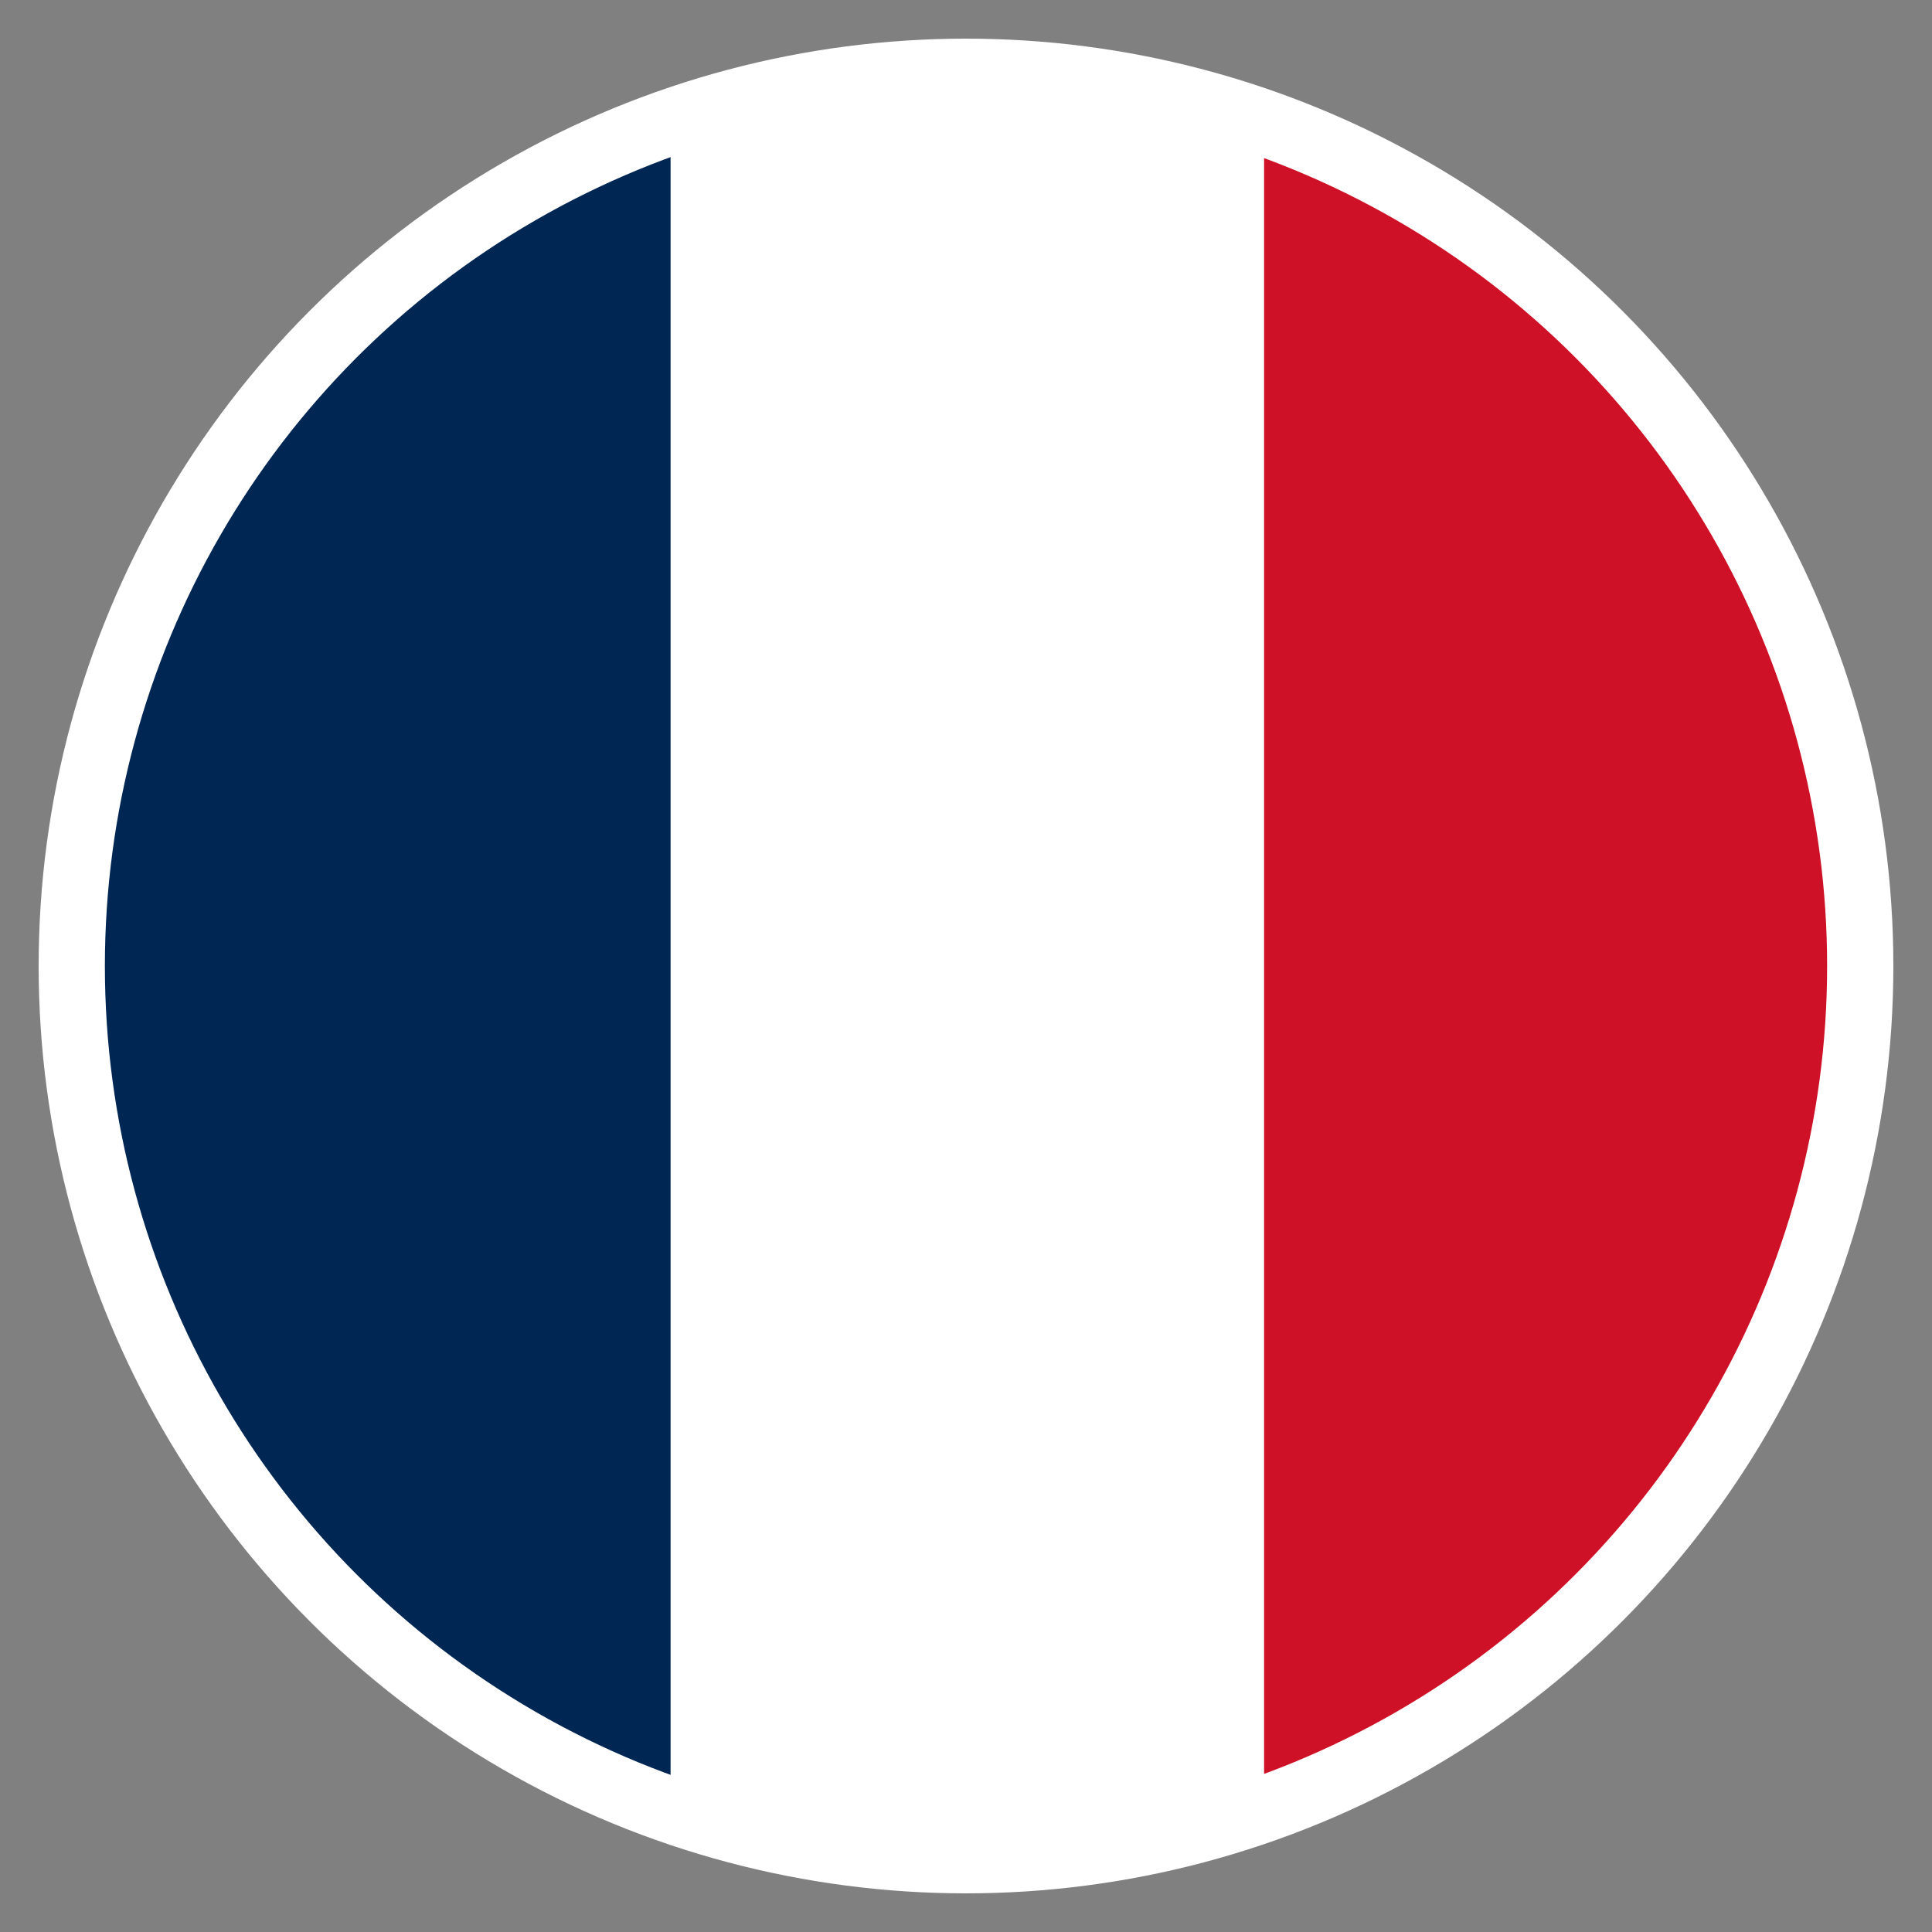
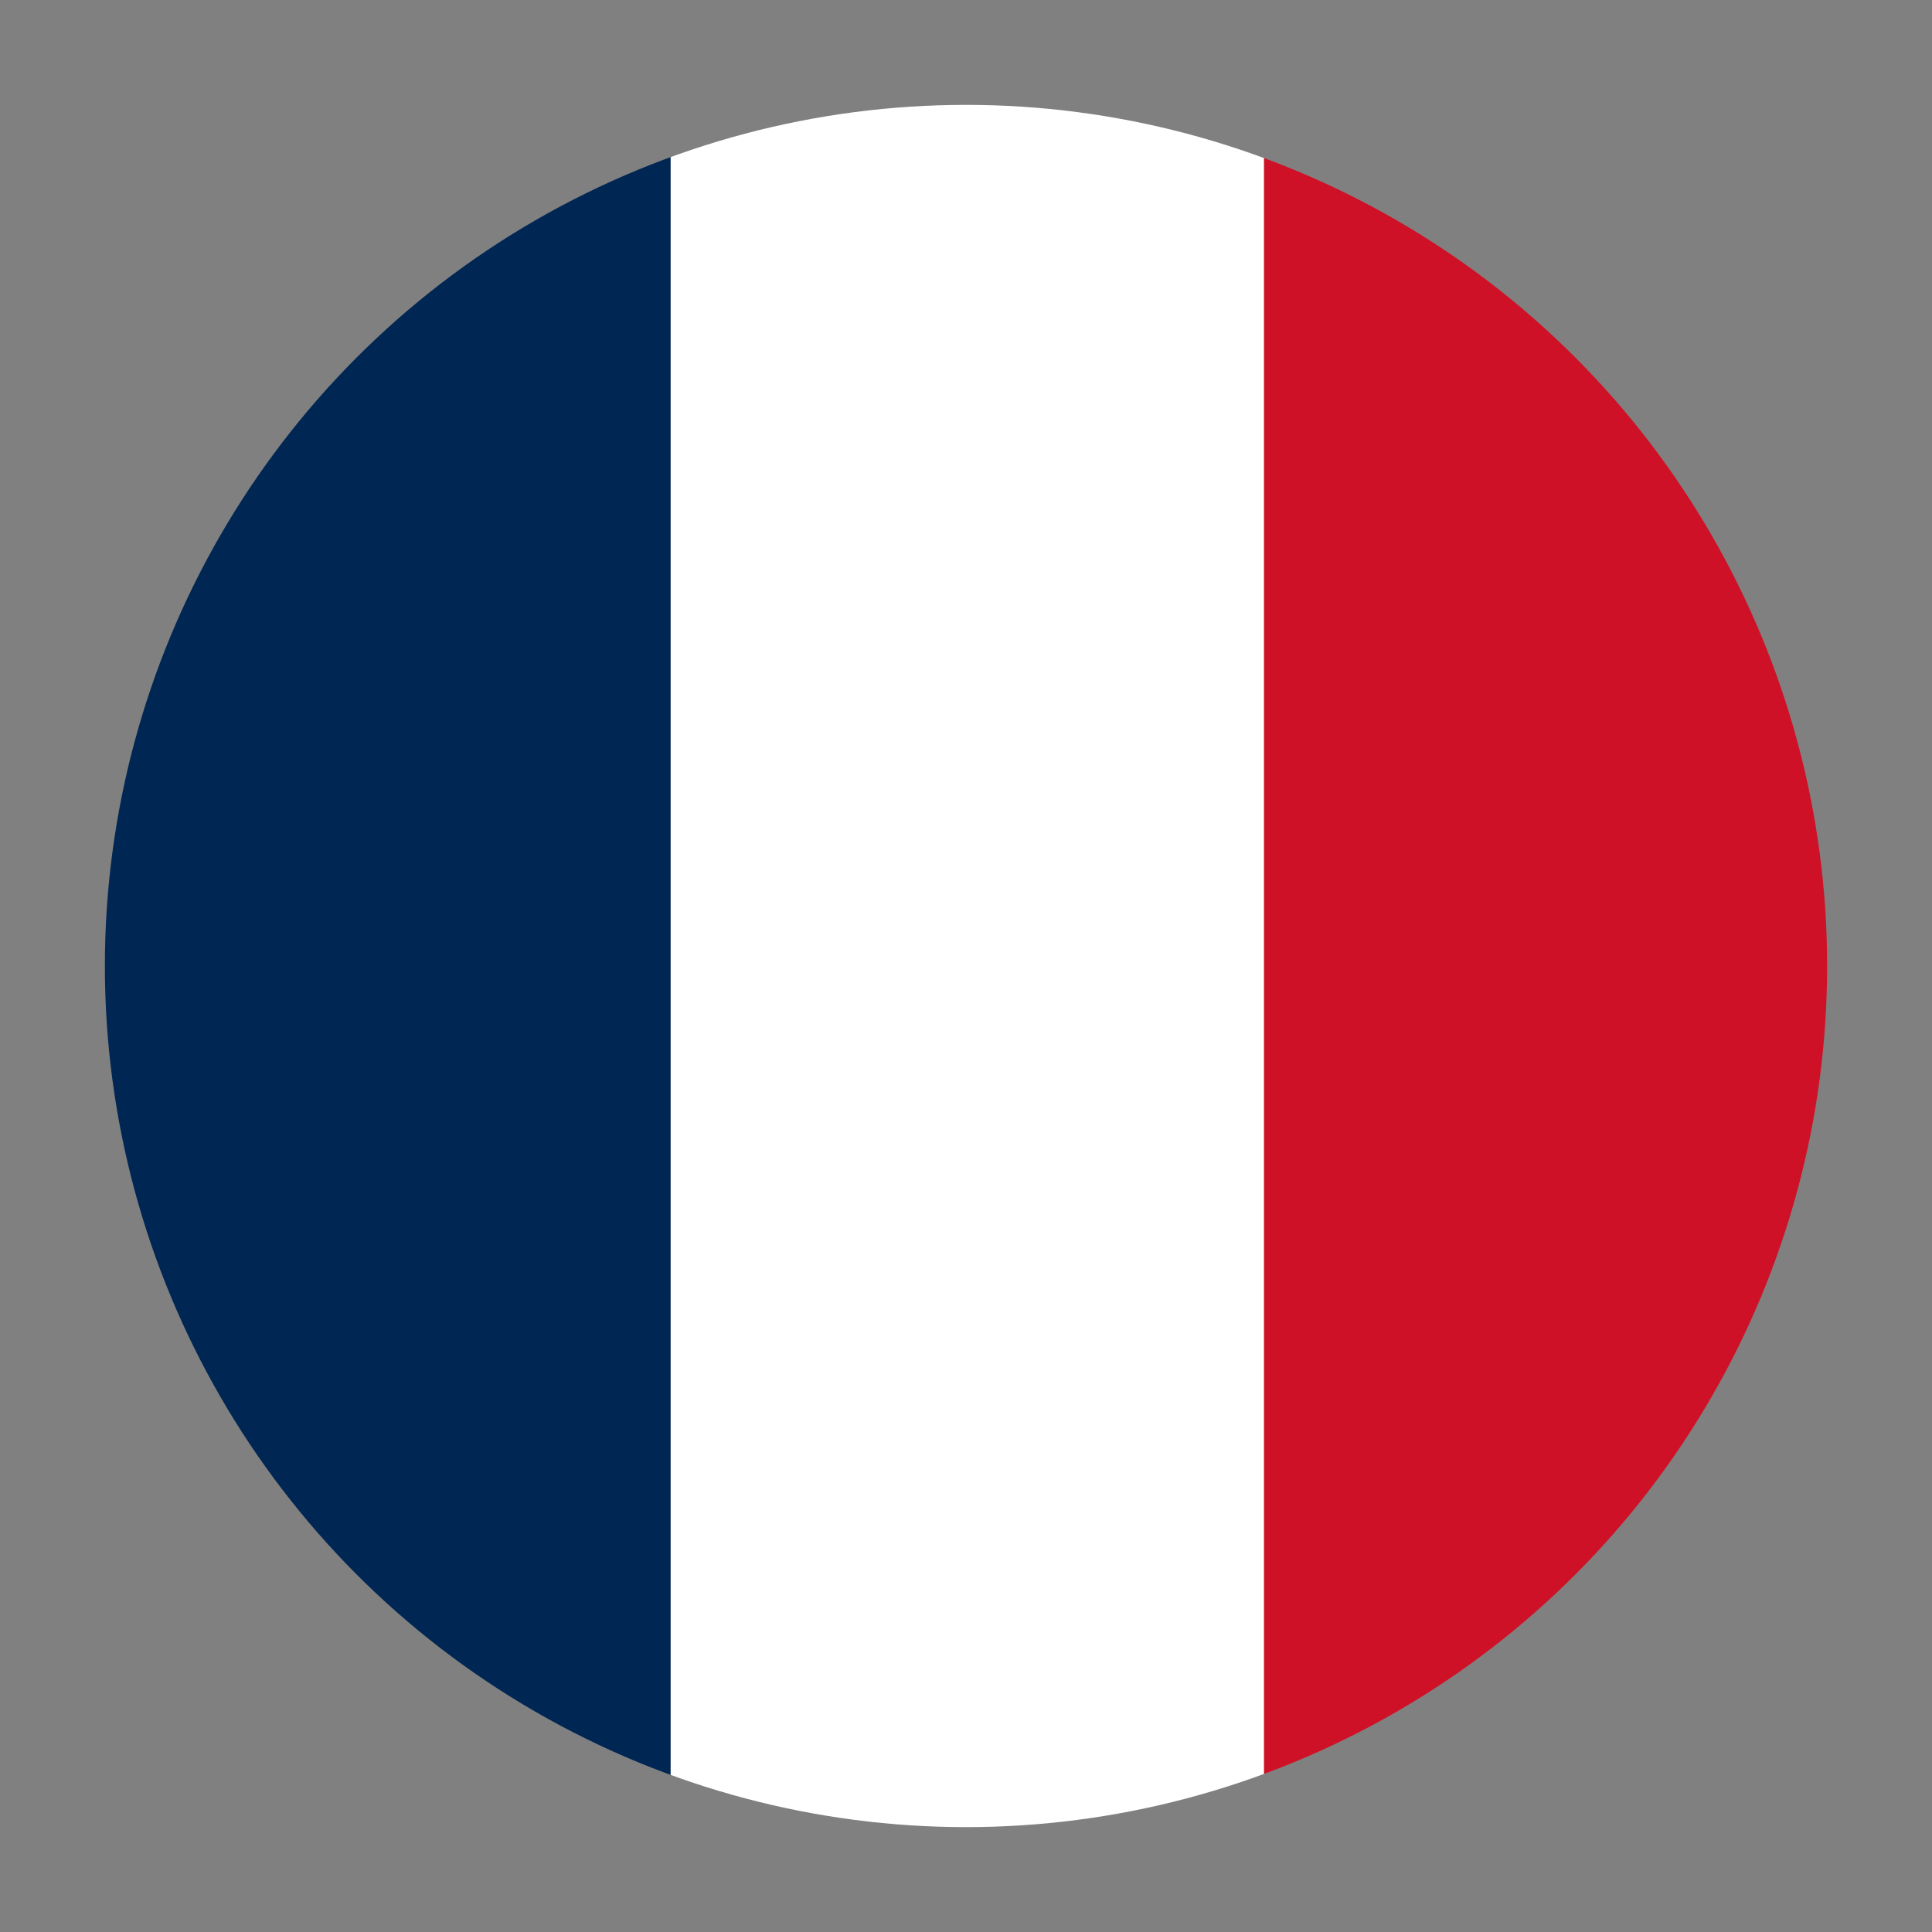
<svg xmlns="http://www.w3.org/2000/svg" xmlns:xlink="http://www.w3.org/1999/xlink" version="1.1" id="Ebene_1" x="0px" y="0px" viewBox="0 0 70 70" style="enable-background:new 0 0 70 70;" xml:space="preserve">
  <rect x="0" y="0" width="70" height="70" fill="#808080" stroke="none" />
  <style type="text/css">
	.st0{fill:#FFFFFF;}
	.st1{clip-path:url(#SVGID_00000028317542184323237920000011427741630370287799_);fill:#002654;}
	.st2{clip-path:url(#SVGID_00000028317542184323237920000011427741630370287799_);fill:#FFFFFF;}
	.st3{clip-path:url(#SVGID_00000028317542184323237920000011427741630370287799_);fill:#CE1126;}
</style>
-   <circle class="st0" cx="35" cy="35" r="33.6" />
  <g>
    <g>
      <defs>
        <circle id="SVGID_1_" cx="35" cy="35" r="31.2" />
      </defs>
      <clipPath id="SVGID_00000018231218889747755110000013775966218993782192_">
        <use xlink:href="#SVGID_1_" style="overflow:visible;" />
      </clipPath>
    </g>
  </g>
  <g>
    <defs>
      <circle id="SVGID_00000010309957994293287960000002821434293531512241_" cx="35" cy="35" r="31.2" />
    </defs>
    <clipPath id="SVGID_00000064334458966731135010000016286656741262717323_">
      <use xlink:href="#SVGID_00000010309957994293287960000002821434293531512241_" style="overflow:visible;" />
    </clipPath>
    <path style="clip-path:url(#SVGID_00000064334458966731135010000016286656741262717323_);fill:#002654;" d="M24.3,79.9   c-7.2,0-14.3,0-21.5,0c0-29.9,0-59.9,0-89.8c7.2,0,14.3,0,21.5,0c0,0.2,0,0.4,0,0.6c0,29.5,0,59.1,0,88.6   C24.3,79.5,24.3,79.7,24.3,79.9z" />
    <path style="clip-path:url(#SVGID_00000064334458966731135010000016286656741262717323_);fill:#FFFFFF;" d="M24.3,79.9   c0-0.2,0-0.4,0-0.6c0-29.5,0-59.1,0-88.6c0-0.2,0-0.4,0-0.6c7.2,0,14.3,0,21.5,0c0,0.2,0,0.3,0,0.5c0,29.6,0,59.2,0,88.8   c0,0.2,0,0.3,0,0.5C38.6,79.9,31.5,79.9,24.3,79.9z" />
    <path style="clip-path:url(#SVGID_00000064334458966731135010000016286656741262717323_);fill:#CE1126;" d="M45.8,79.9   c0-0.2,0-0.3,0-0.5c0-29.6,0-59.2,0-88.8c0-0.2,0-0.3,0-0.5c7.1,0,14.3,0,21.4,0c0,29.9,0,59.9,0,89.8C60,79.9,52.9,79.9,45.8,79.9   z" />
  </g>
</svg>